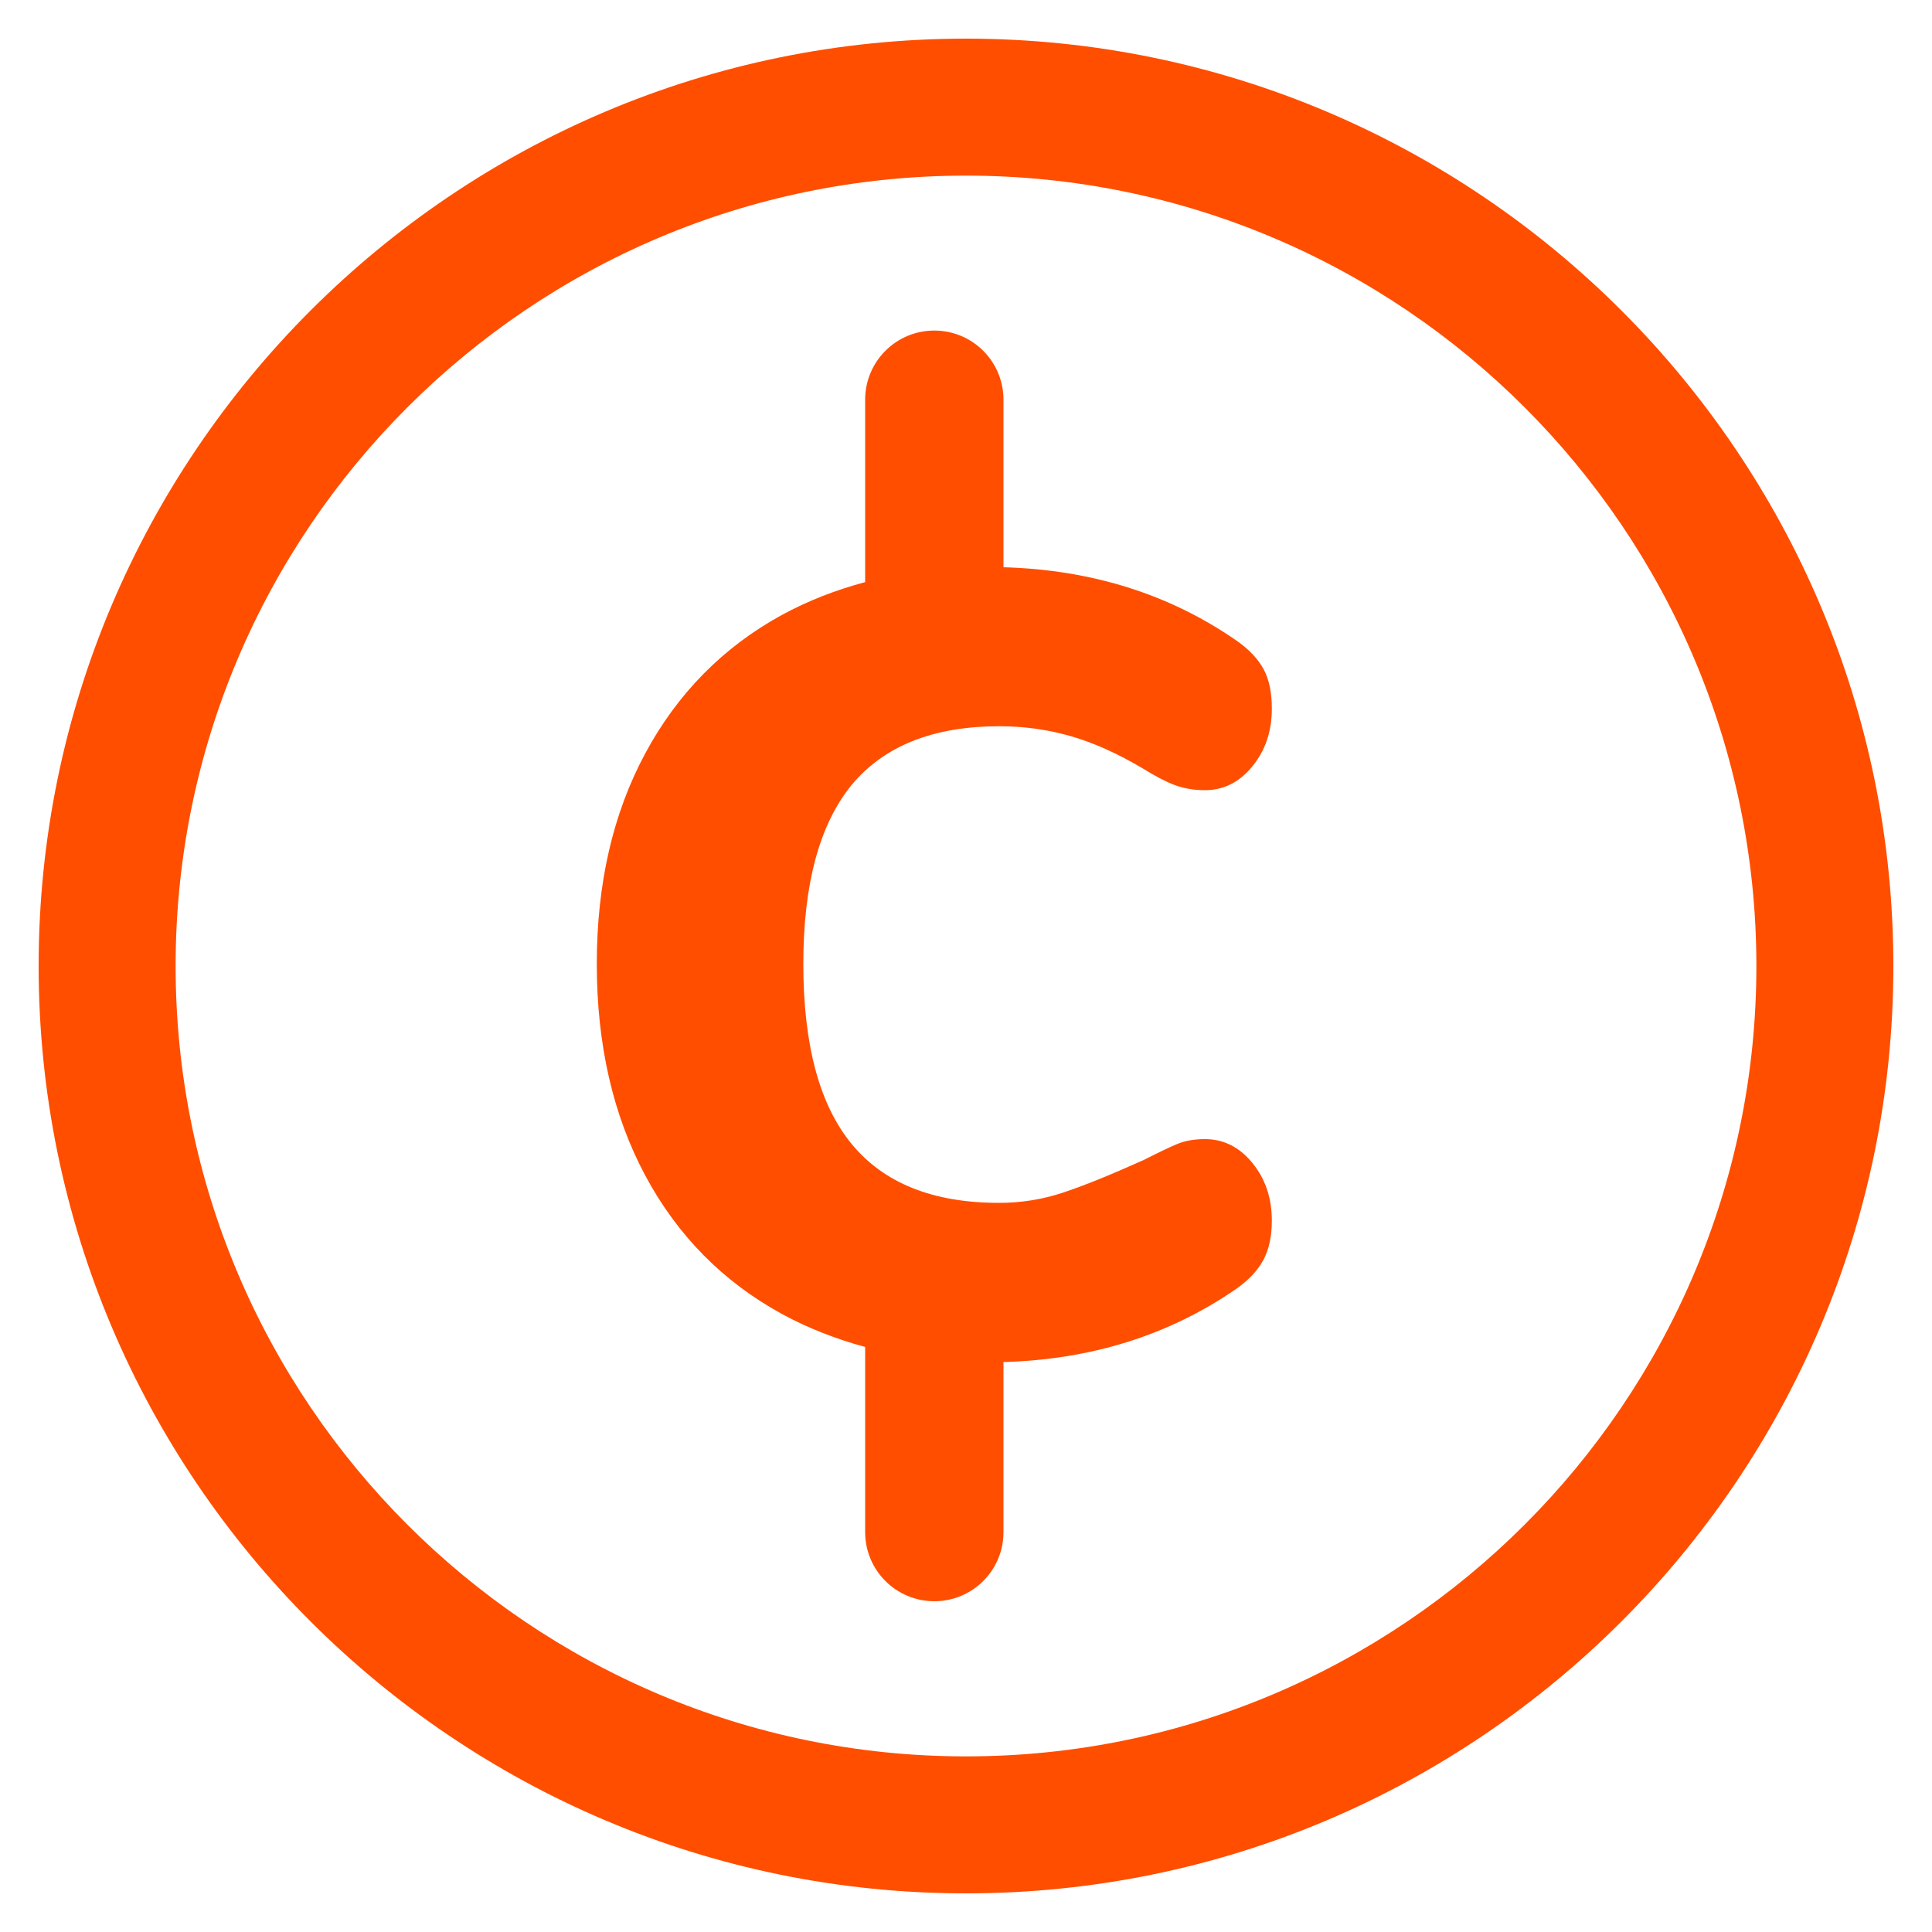
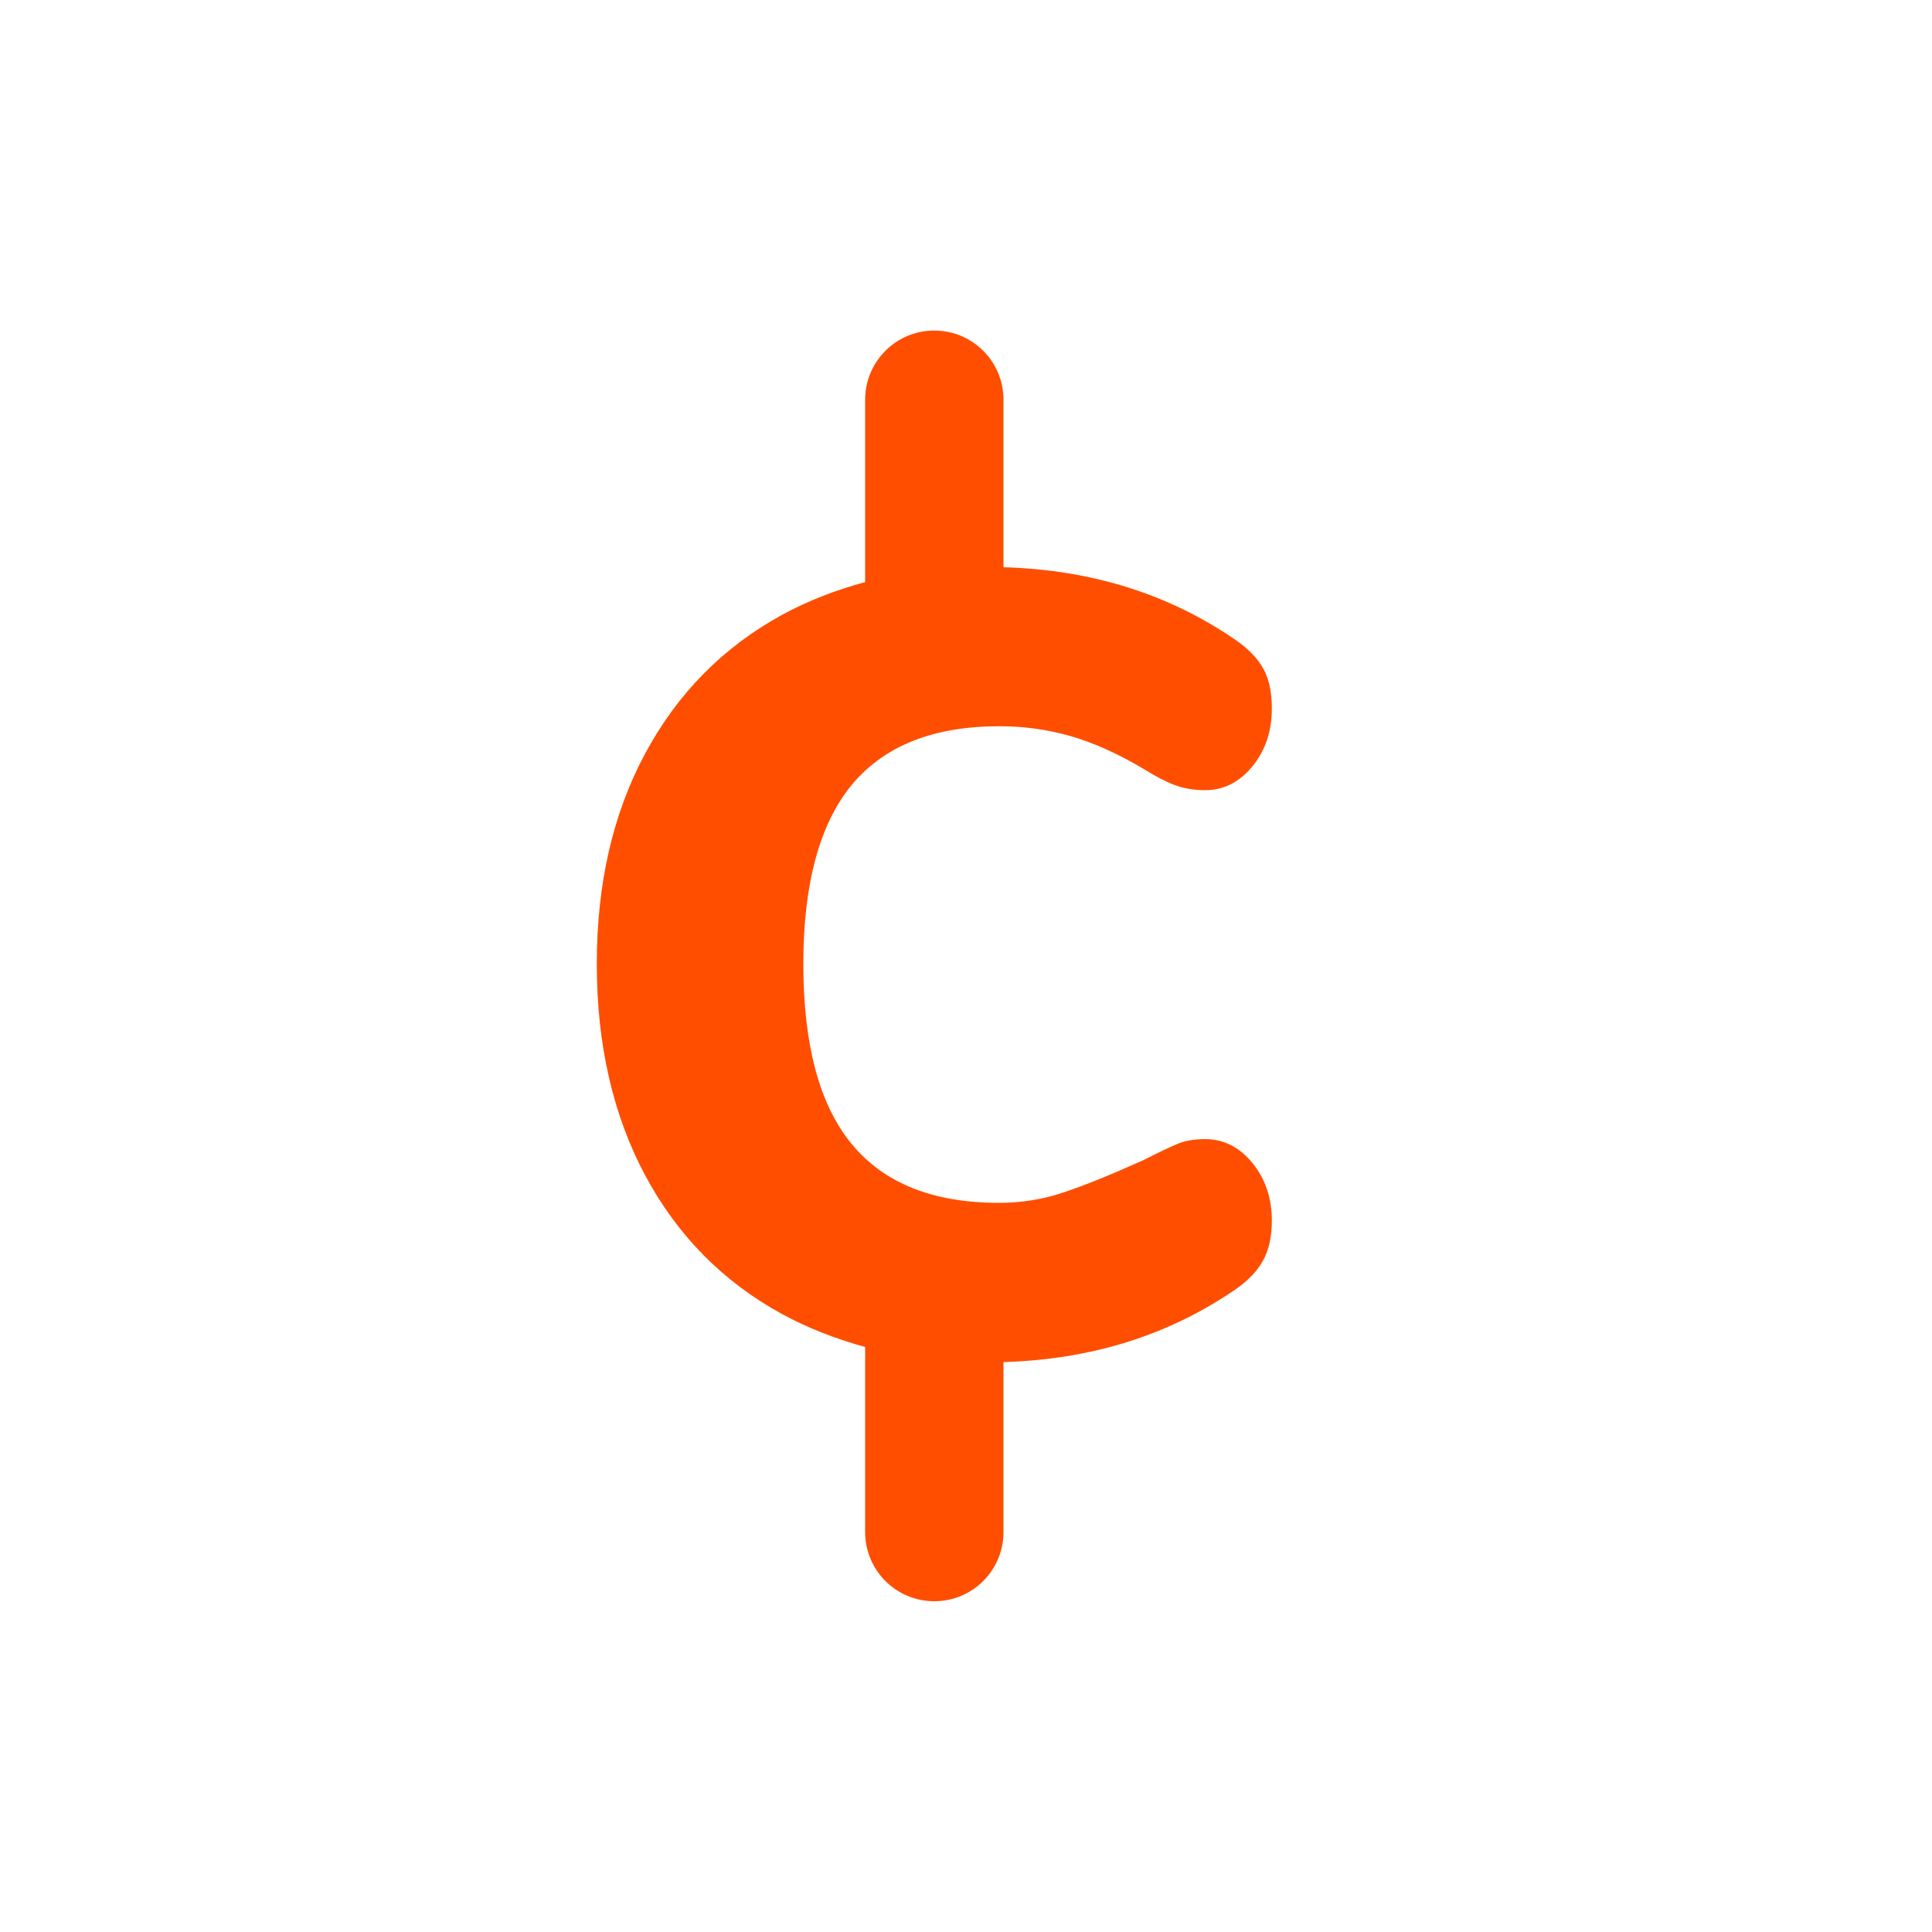
<svg xmlns="http://www.w3.org/2000/svg" version="1.1" id="Layer_1" x="0px" y="0px" viewBox="0 0 1000 1000" style="enable-background:new 0 0 1000 1000;" xml:space="preserve">
  <style type="text/css">
	.st0{fill:#FF4E00;}
</style>
  <g>
-     <path class="st0" d="M500,20C235.3,20,20,235.3,20,500s215.3,480,480,480s480-215.3,480-480S764.7,20,500,20z M500,909.1   C274.4,909.1,90.9,725.6,90.9,500S274.4,90.9,500,90.9S909.1,274.4,909.1,500S725.6,909.1,500,909.1z" />
    <path class="st0" d="M517.3,375.9c12.7,0,24.9,1.7,36.8,5.1c11.9,3.4,24.6,9.1,38,17.1c6.1,3.8,11.5,6.6,16.1,8.3   c4.6,1.7,9.8,2.6,15.5,2.6c9.6,0,17.8-4.1,24.5-12.3c6.7-8.2,10.1-18.1,10.1-29.9c0-8.4-1.4-15.2-4.3-20.5   c-2.9-5.3-7.6-10.3-14.1-14.8c-34.8-24.1-75.1-36.6-120.5-37.9v-86.7c0-19.8-16-35.8-35.8-35.8s-35.8,16-35.8,35.8v94.4   c-15.3,4.1-29.7,9.7-43.1,17c-30.5,16.7-54.1,40.7-70.8,71.8s-25,67.4-25,108.8c0,41.8,8.4,78.3,25,109.4   c16.7,31.2,40.3,55.1,70.8,71.8c13.4,7.3,27.8,12.9,43.1,17.1V793c0,19.8,16,35.8,35.8,35.8s35.8-16,35.8-35.8v-88   c45.5-1.3,85.7-13.9,120.5-37.9c6.5-4.6,11.2-9.6,14.1-15.1c2.9-5.5,4.3-12.3,4.3-20.2c0-11.8-3.4-21.7-10.1-29.9   c-6.7-8.2-14.9-12.3-24.5-12.3c-5.4,0-10,0.8-13.8,2.3s-9.8,4.4-17.9,8.5c-16.9,7.6-30.7,13.2-41.5,16.8   c-10.7,3.6-21.9,5.4-33.4,5.4c-34.2,0-59.6-10.2-76.3-30.5c-16.7-20.3-25-51.4-25-93.2c0-41.4,8.4-72.3,25-92.6   C457.7,386,483.1,375.9,517.3,375.9z" />
  </g>
</svg>